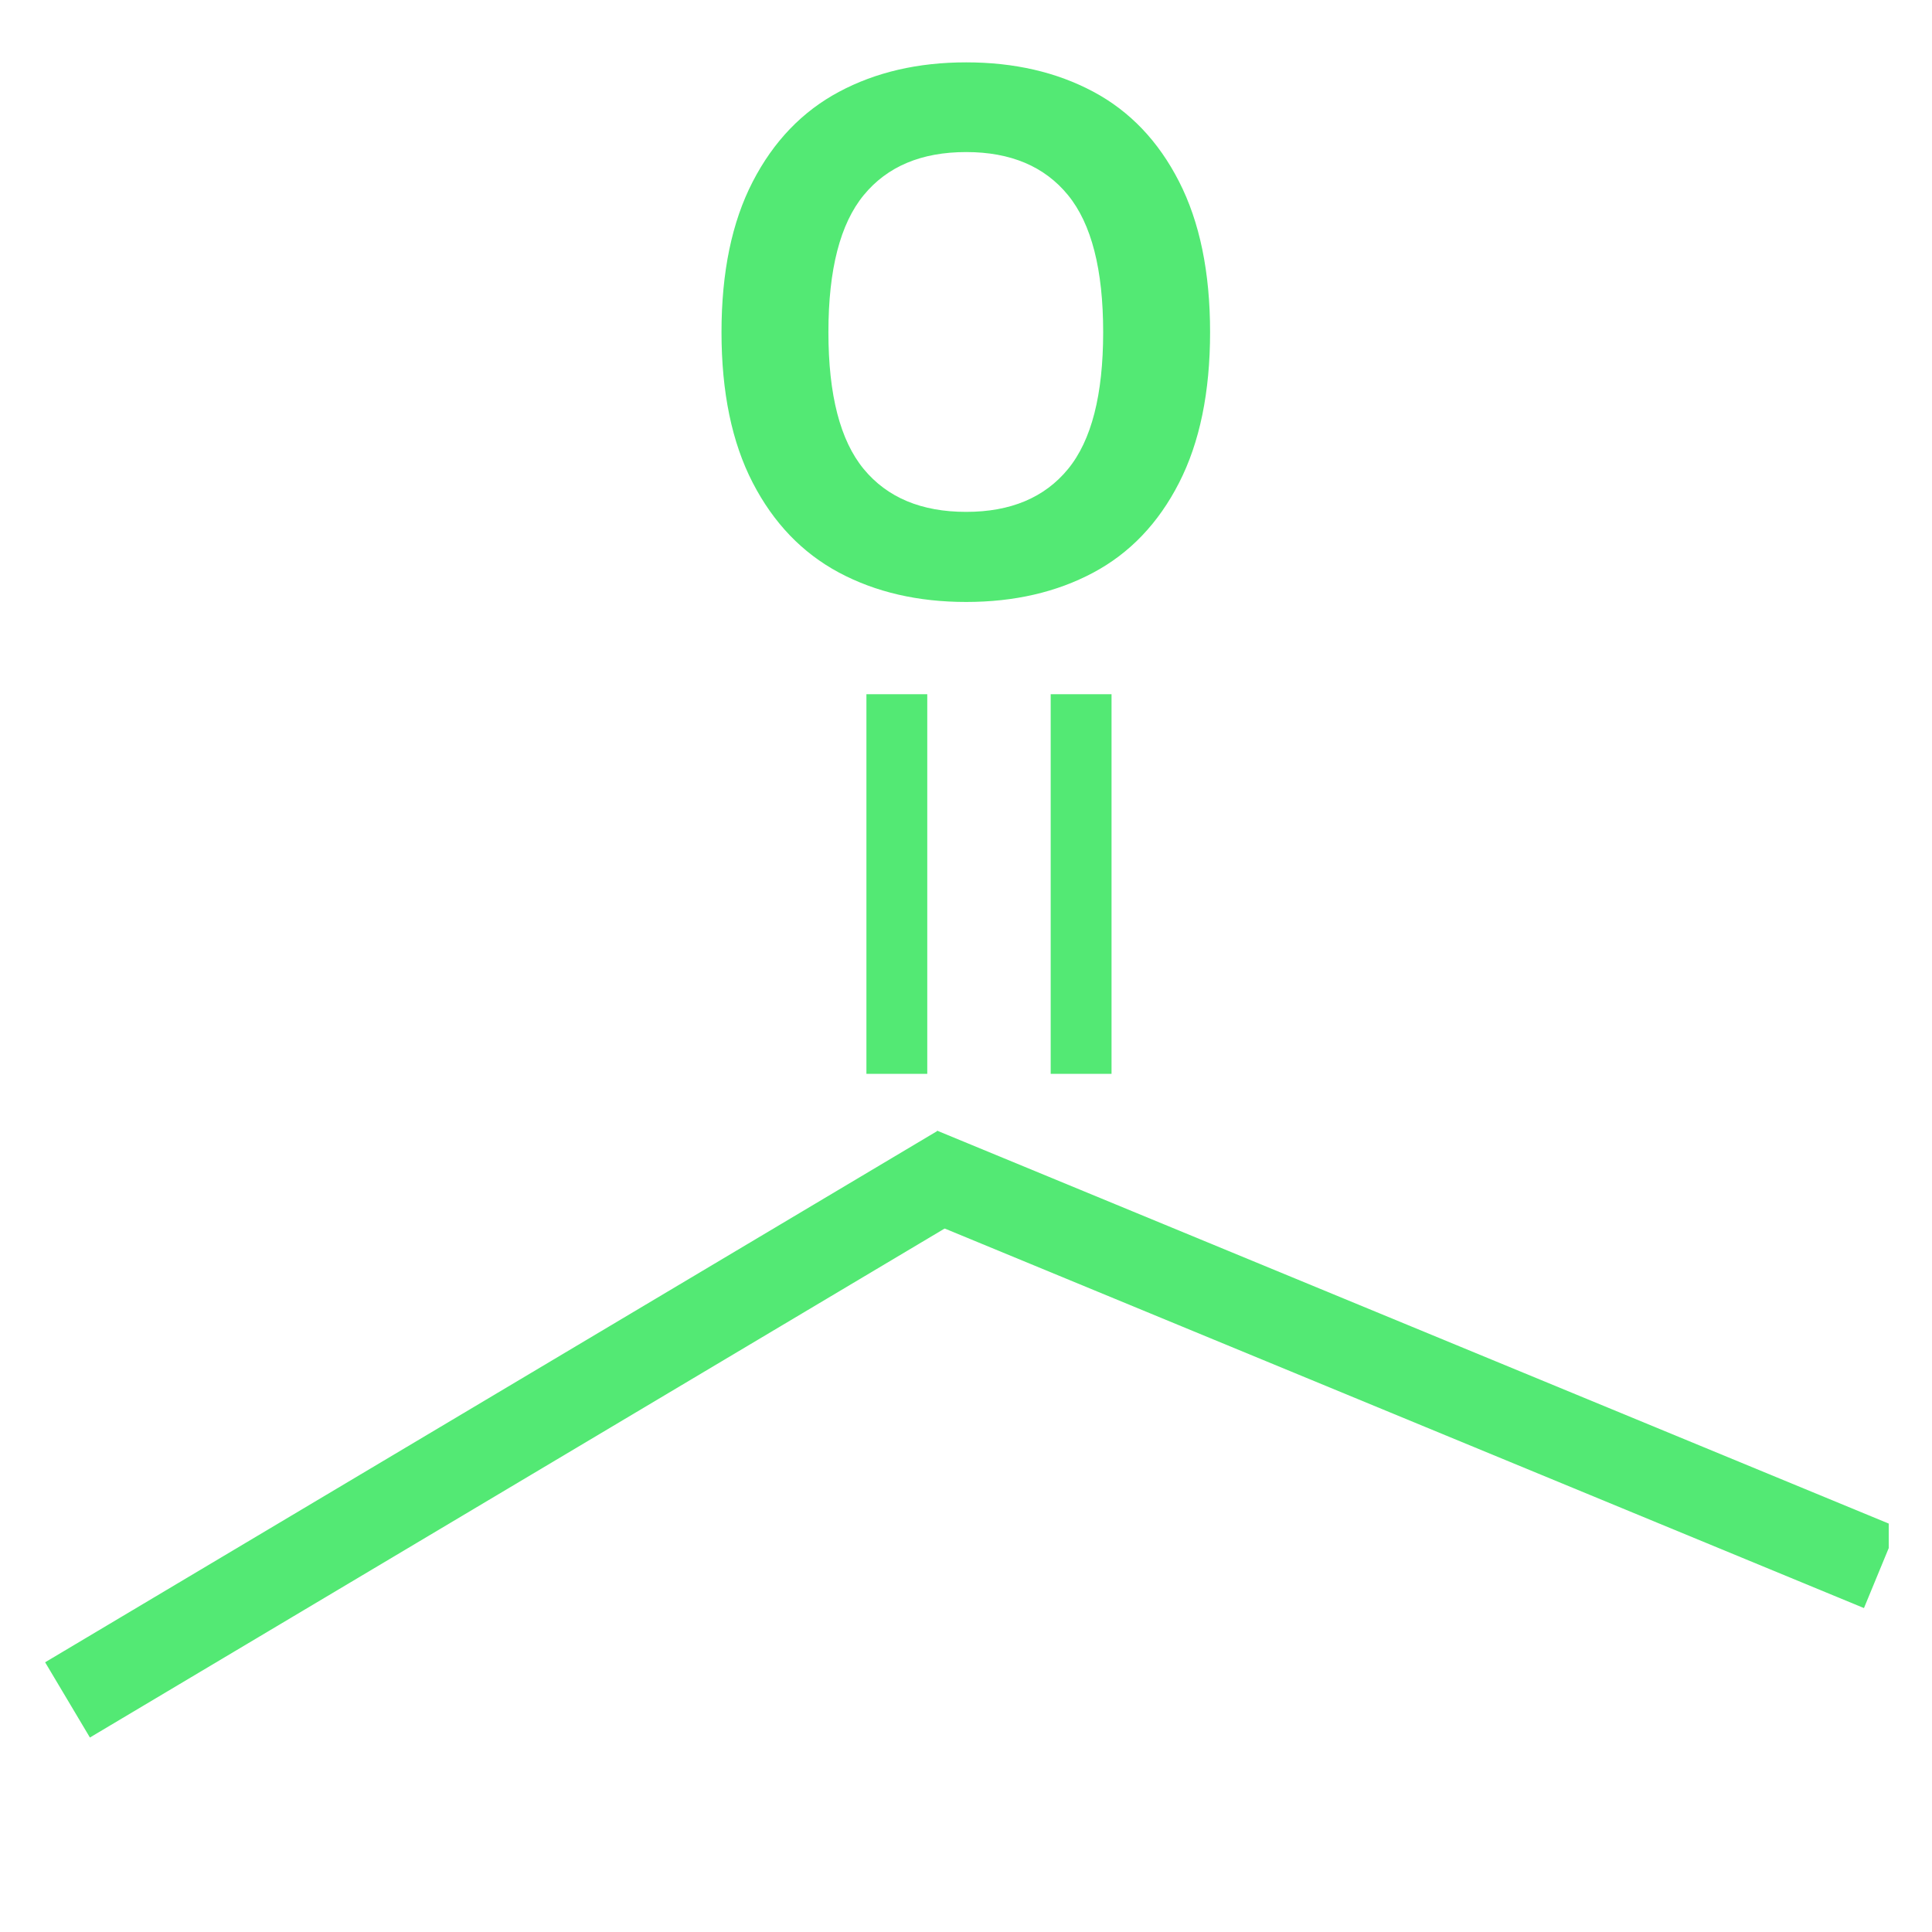
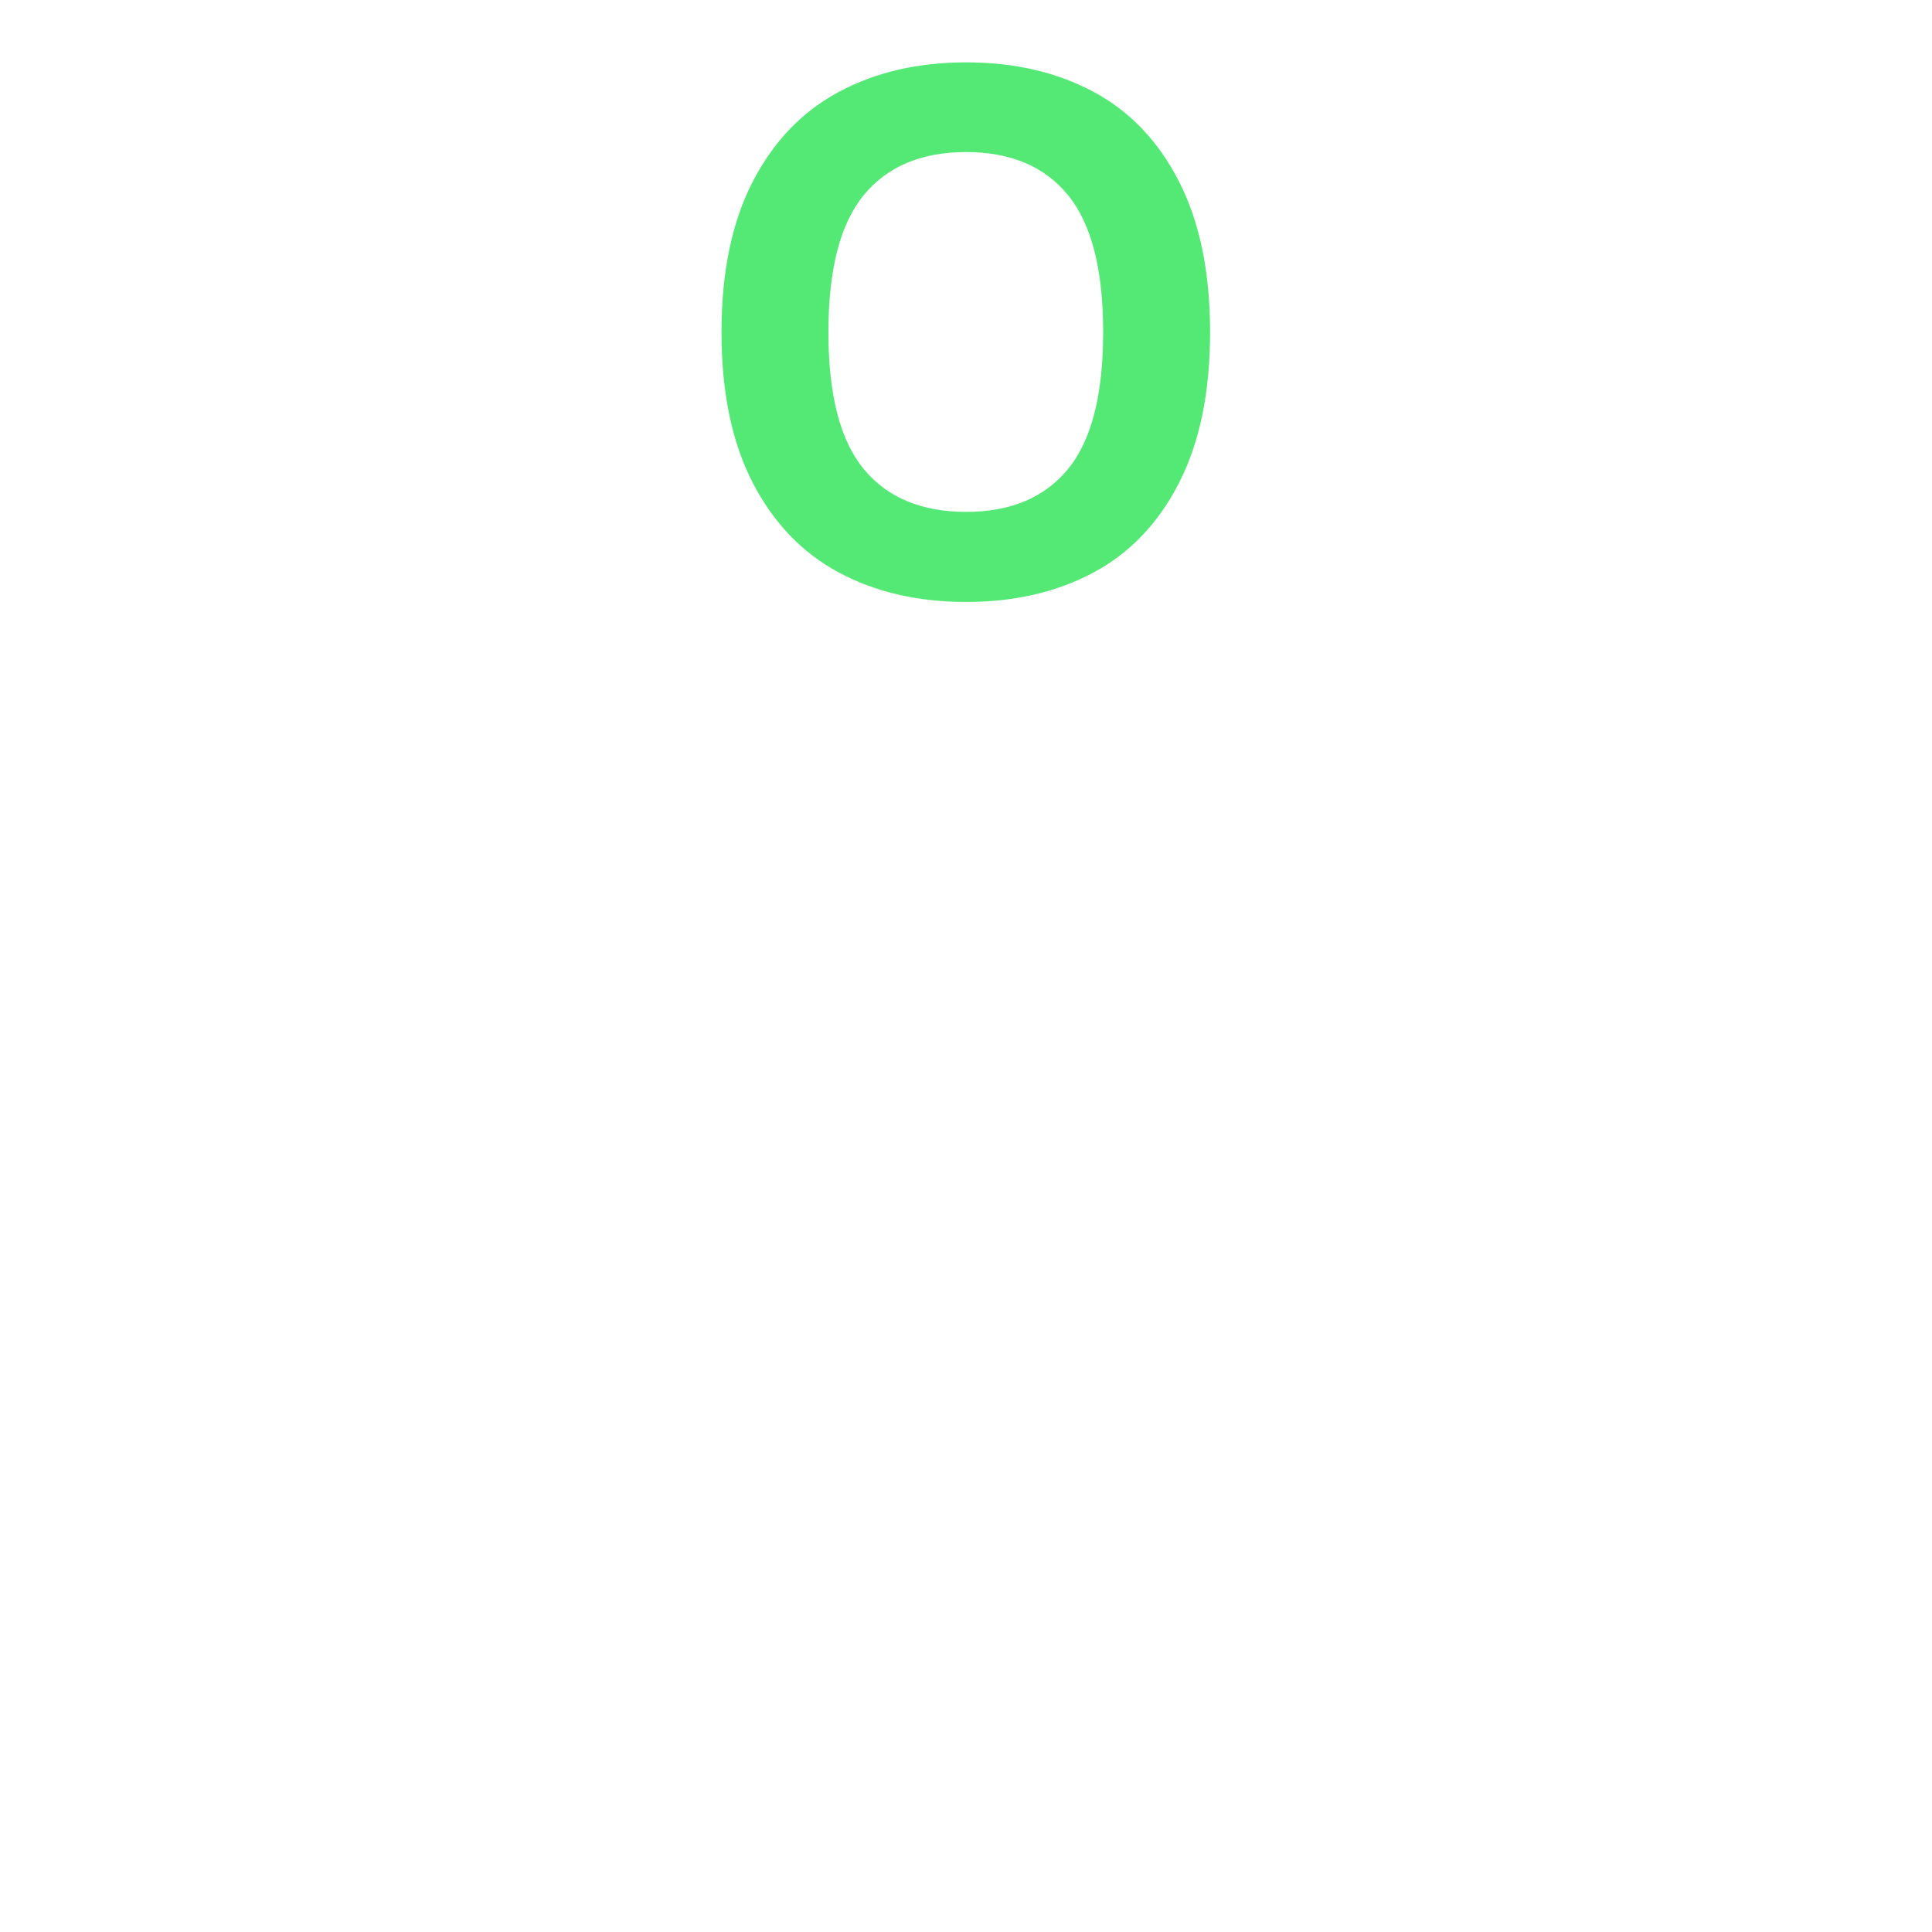
<svg xmlns="http://www.w3.org/2000/svg" width="512" viewBox="0 0 384 384" height="512" preserveAspectRatio="xMidYMid meet">
  <defs>
    <g />
    <clipPath id="45cf28125d">
-       <path d="M 179.621 224.738 L 375.402 224.738 L 375.402 319.715 L 179.621 319.715 Z M 179.621 224.738 " clip-rule="nonzero" />
-     </clipPath>
+       </clipPath>
    <clipPath id="346fd5452f">
-       <path d="M 186.305 224.746 L 377.117 303.531 L 370.477 319.617 L 179.664 240.832 Z M 186.305 224.746 " clip-rule="nonzero" />
-     </clipPath>
+       </clipPath>
    <clipPath id="e2d42aa8c7">
-       <path d="M 186.219 224.711 L 377.375 303.637 L 370.664 319.891 L 179.508 240.965 Z M 186.219 224.711 " clip-rule="nonzero" />
-     </clipPath>
+       </clipPath>
    <clipPath id="cbd8db3677">
      <path d="M 48.043 167.664 L 590.523 391.641 L 575.84 427.195 L 33.363 203.219 Z M 48.043 167.664 " clip-rule="nonzero" />
    </clipPath>
    <clipPath id="87a390d3fc">
      <path d="M 8.824 224.738 L 195.262 224.738 L 195.262 345.371 L 8.824 345.371 Z M 8.824 224.738 " clip-rule="nonzero" />
    </clipPath>
    <clipPath id="65a9d2192c">
-       <path d="M 8.969 330.391 L 186.34 224.77 L 195.246 239.719 L 17.871 345.344 Z M 8.969 330.391 " clip-rule="nonzero" />
-     </clipPath>
+       </clipPath>
    <clipPath id="7421d59866">
      <path d="M 8.891 330.438 L 186.578 224.625 L 195.574 239.734 L 17.887 345.547 Z M 8.891 330.438 " clip-rule="nonzero" />
    </clipPath>
    <clipPath id="403dead57f">
      <path d="M -119.551 406.922 L 384.711 106.645 L 404.391 139.695 L -99.871 439.973 Z M -119.551 406.922 " clip-rule="nonzero" />
    </clipPath>
  </defs>
  <g clip-path="url(#45cf28125d)">
    <g clip-path="url(#346fd5452f)">
      <g clip-path="url(#e2d42aa8c7)">
        <g clip-path="url(#cbd8db3677)">
          <path fill="#53e974" d="M 567.828 382.27 L 70.738 177.031 C 60.934 172.984 49.699 177.664 45.645 187.48 C 41.59 197.297 46.254 208.539 56.059 212.59 L 553.148 417.824 C 562.949 421.875 574.188 417.195 578.242 407.379 C 582.293 397.559 577.633 386.316 567.828 382.27 Z M 567.828 382.27 " fill-opacity="1" fill-rule="nonzero" />
        </g>
      </g>
    </g>
  </g>
  <g clip-path="url(#87a390d3fc)">
    <g clip-path="url(#65a9d2192c)">
      <g clip-path="url(#7421d59866)">
        <g clip-path="url(#403dead57f)">
          <path fill="#53e974" d="M 363.613 119.203 L -98.457 394.359 C -107.57 399.785 -110.551 411.586 -105.117 420.711 C -99.684 429.84 -87.887 432.84 -78.773 427.41 L 383.297 152.254 C 392.41 146.828 395.391 135.027 389.957 125.902 C 384.523 116.777 372.73 113.777 363.613 119.203 Z M 363.613 119.203 " fill-opacity="1" fill-rule="nonzero" />
        </g>
      </g>
    </g>
  </g>
  <g fill="#53e974" fill-opacity="1">
    <g transform="translate(135.201, 118.145)">
      <g>
        <path d="M 56.828 1.5 C 47.273 1.5 38.848 -0.445 31.547 -4.344 C 24.254 -8.25 18.539 -14.203 14.406 -22.203 C 10.27 -30.211 8.203 -40.188 8.203 -52.125 C 8.203 -64.051 10.27 -74.02 14.406 -82.031 C 18.539 -90.039 24.254 -95.992 31.547 -99.891 C 38.848 -103.797 47.273 -105.75 56.828 -105.75 C 66.379 -105.75 74.789 -103.812 82.062 -99.938 C 89.344 -96.062 95.035 -90.102 99.141 -82.062 C 103.254 -74.031 105.312 -64.051 105.312 -52.125 C 105.312 -40.188 103.254 -30.203 99.141 -22.172 C 95.035 -14.141 89.344 -8.188 82.062 -4.312 C 74.789 -0.438 66.379 1.5 56.828 1.5 Z M 56.828 -16.406 C 65.672 -16.406 72.422 -19.242 77.078 -24.922 C 81.734 -30.598 84.062 -39.664 84.062 -52.125 C 84.062 -64.582 81.734 -73.66 77.078 -79.359 C 72.422 -85.066 65.672 -87.922 56.828 -87.922 C 47.941 -87.922 41.156 -85.066 36.469 -79.359 C 31.789 -73.66 29.453 -64.582 29.453 -52.125 C 29.453 -39.664 31.789 -30.598 36.469 -24.922 C 41.156 -19.242 47.941 -16.406 56.828 -16.406 Z M 56.828 -16.406 " />
      </g>
    </g>
  </g>
  <g fill="#53e974" fill-opacity="1">
    <g transform="translate(260.629, 224.73)">
      <g>
-         <path d="M -76.328 -86.75 L -76.328 -11.297 L -88.422 -11.297 L -88.422 -86.75 Z M -39.703 -86.75 L -39.703 -11.297 L -51.797 -11.297 L -51.797 -86.75 Z M -39.703 -86.75 " />
-       </g>
+         </g>
    </g>
  </g>
</svg>